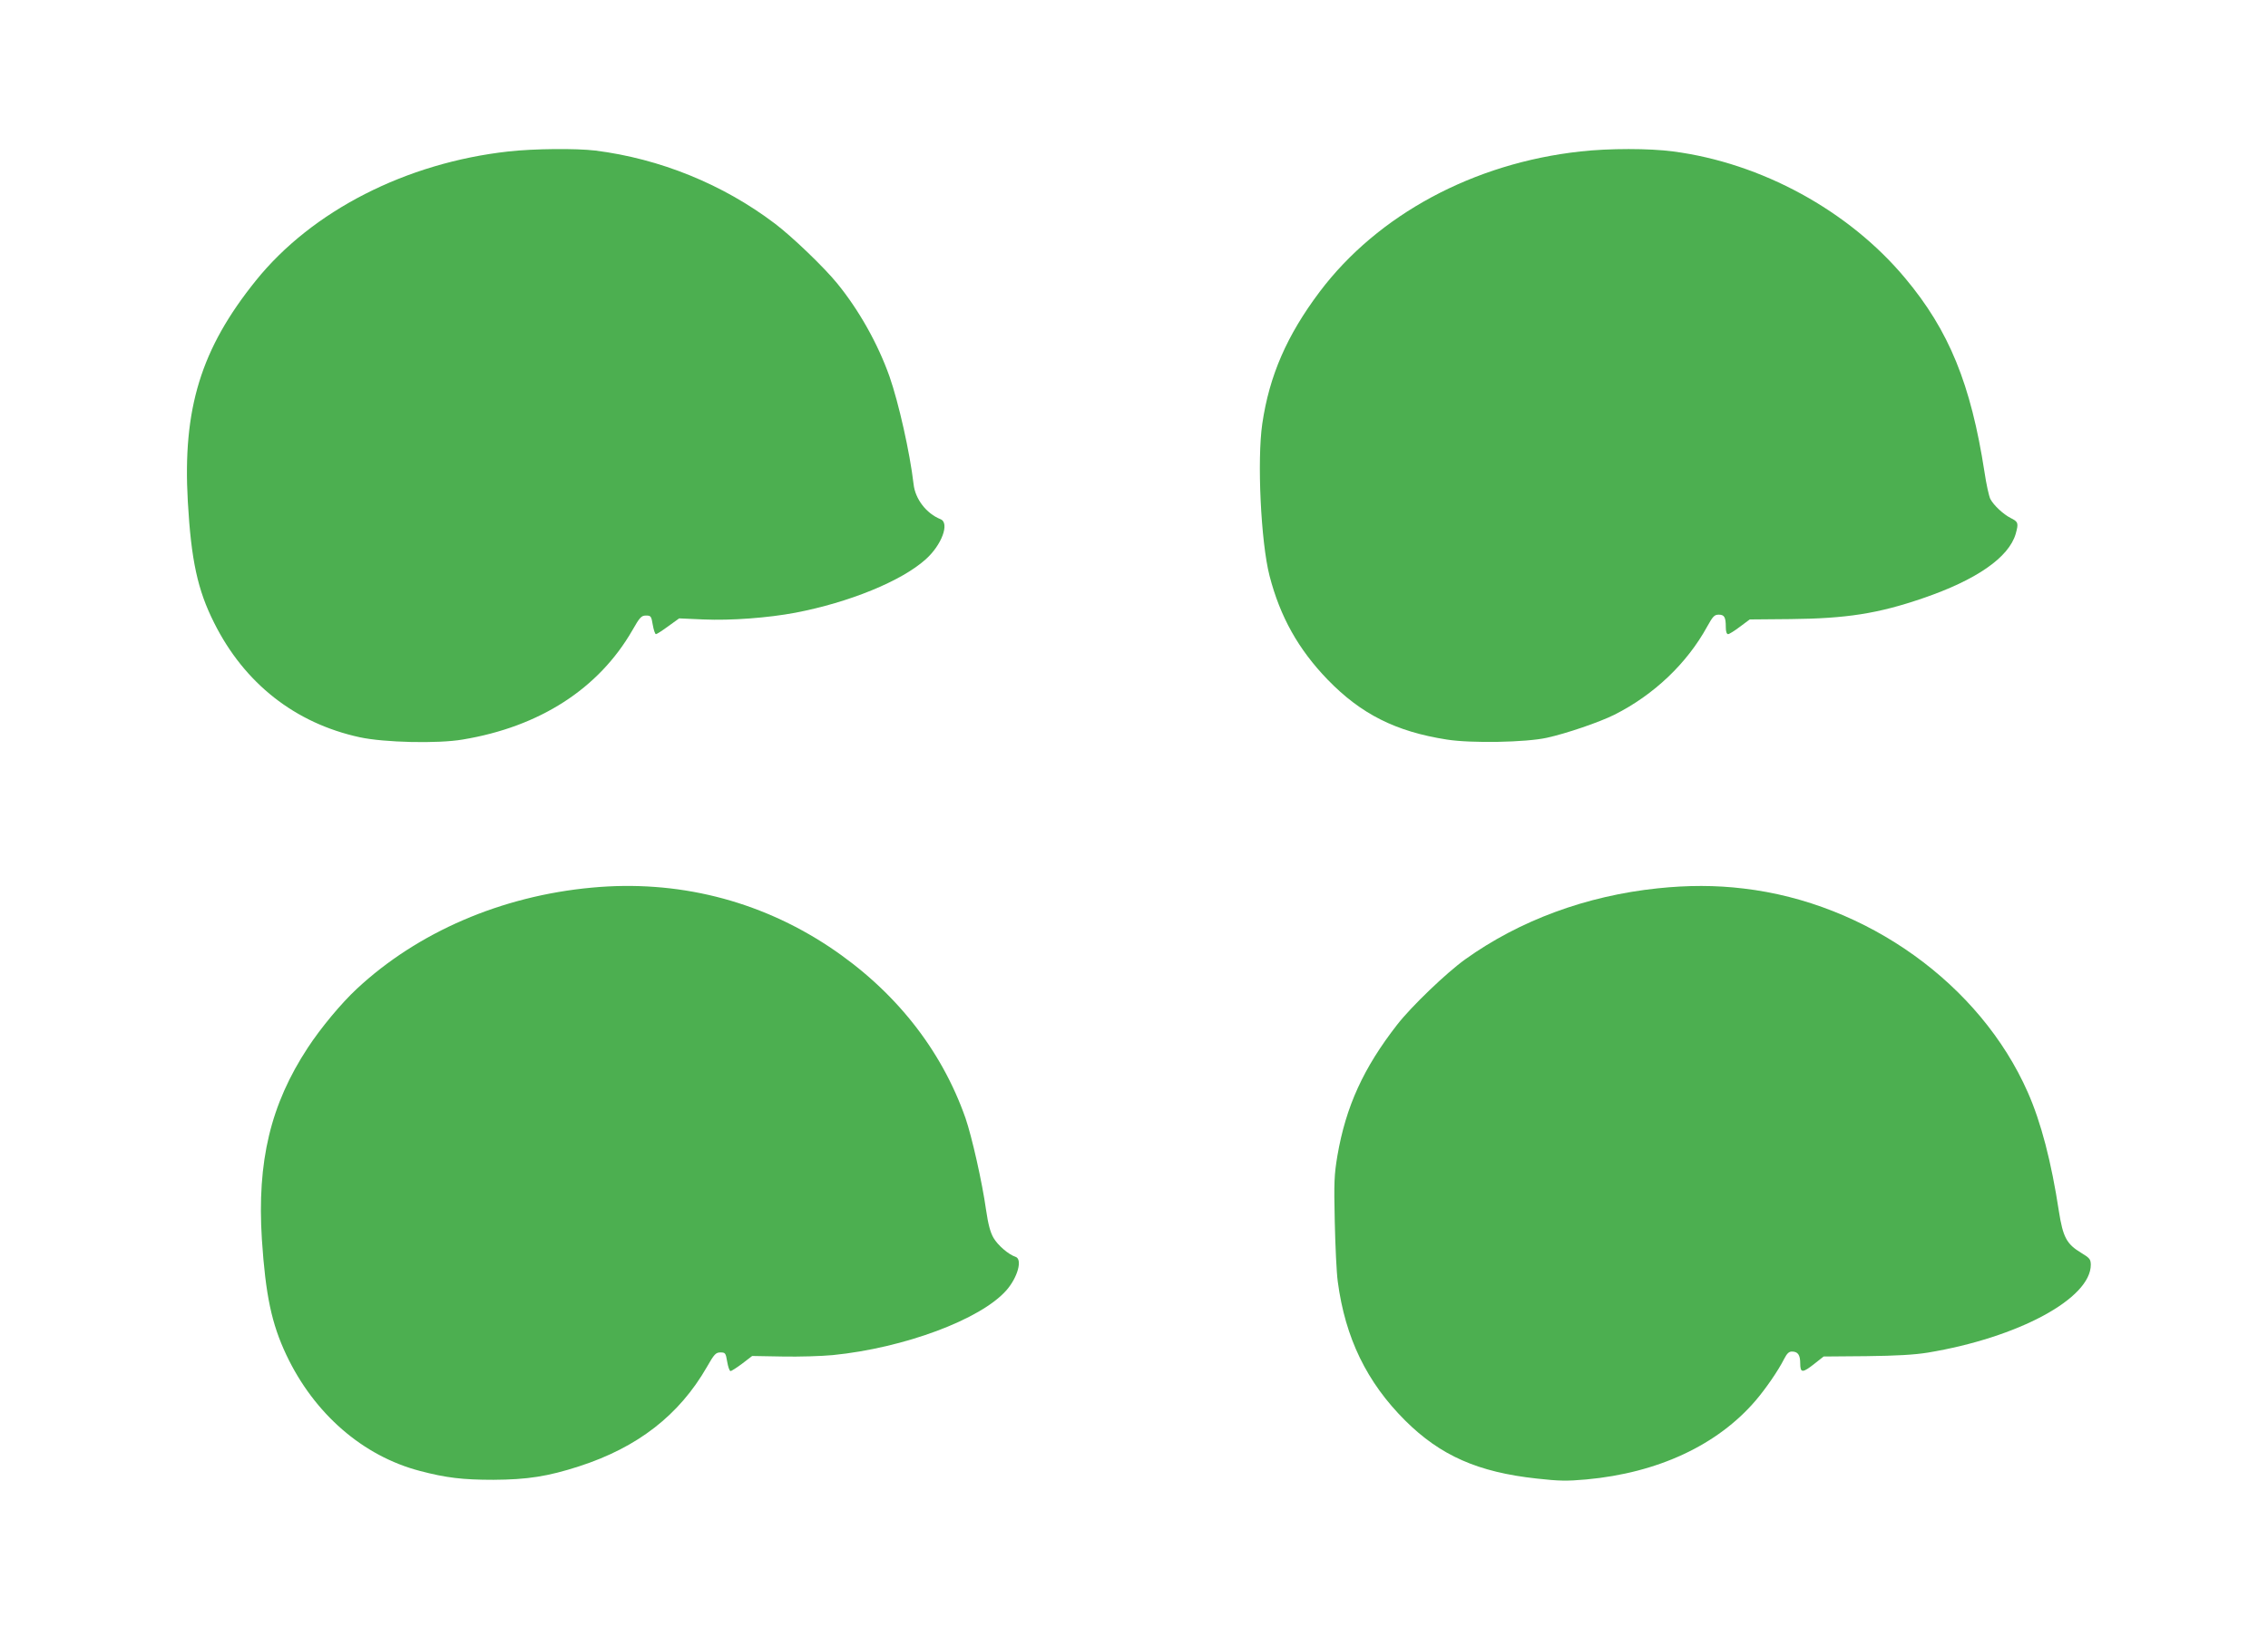
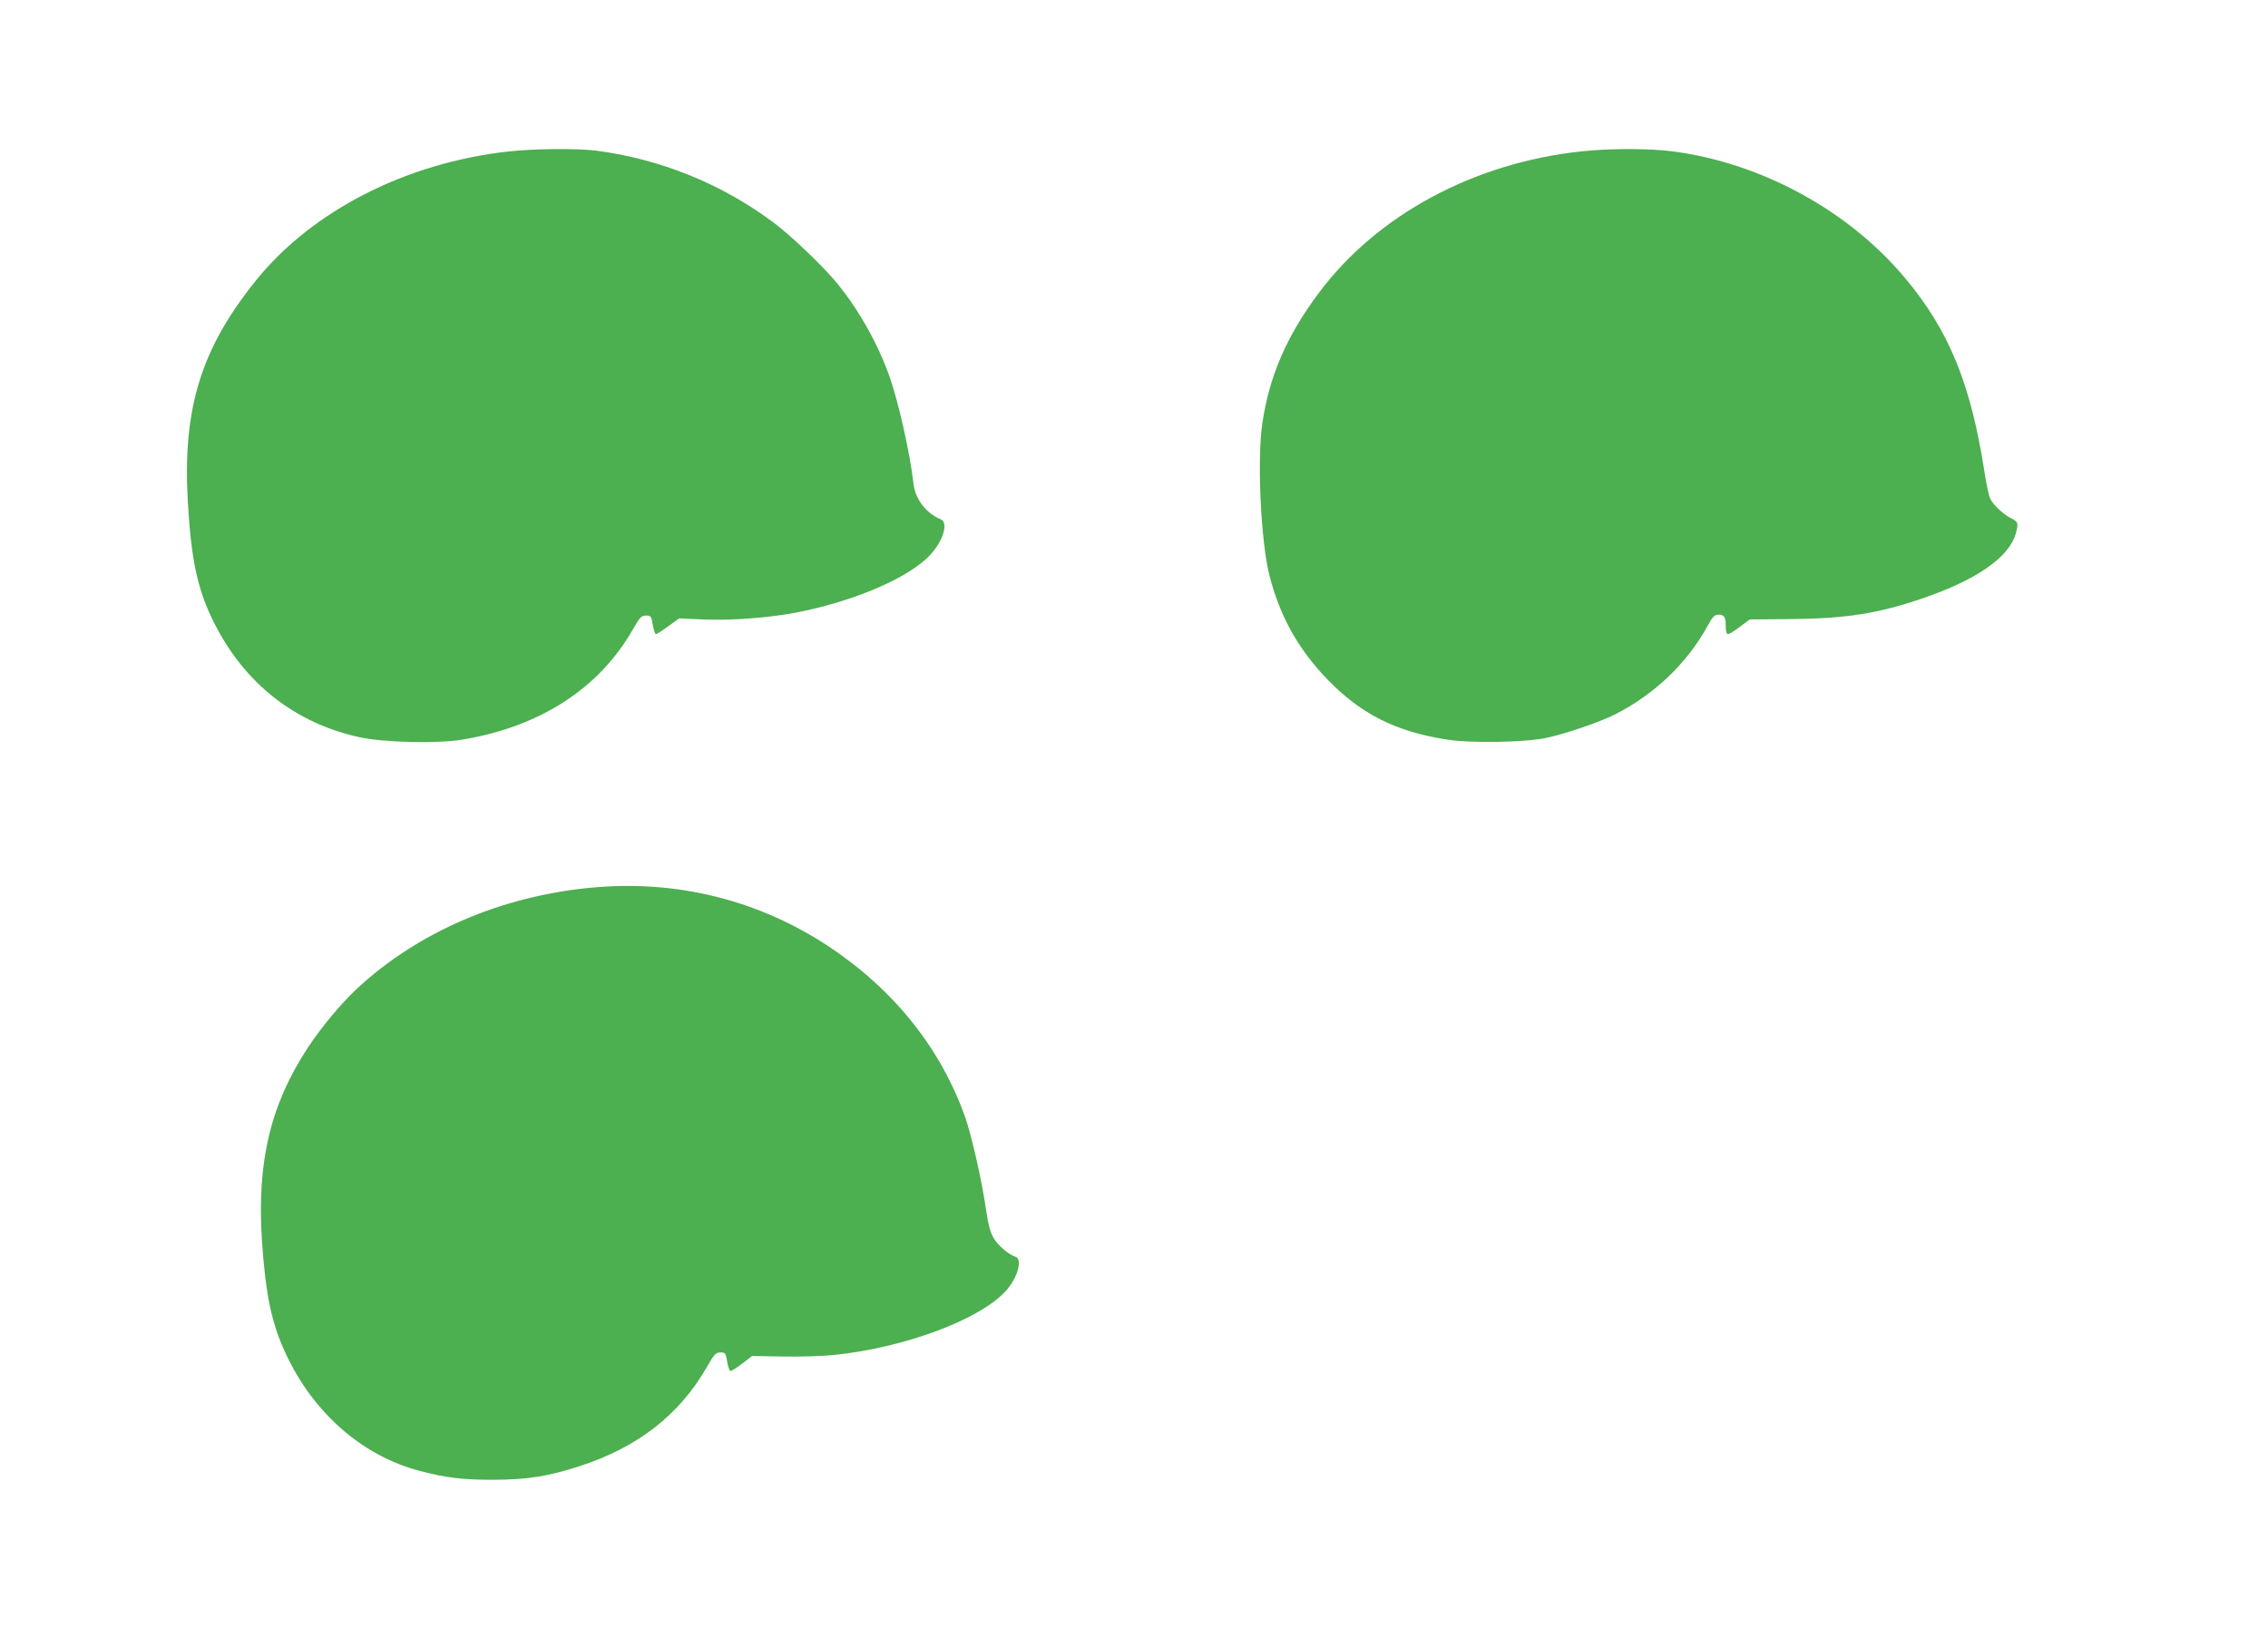
<svg xmlns="http://www.w3.org/2000/svg" version="1.0" width="1280pt" height="930pt" viewBox="0 0 1280 930" preserveAspectRatio="xMidYMid meet">
  <g transform="translate(0,930) scale(0.1,-0.1)" fill="#4caf50" stroke="none">
    <path d="M2870 8445 c-578 -64 -1109 -335 -1426 -729 -310 -385 -414 -722 -384 -1248 19 -331 55 -498 148 -683 171 -343 458 -568 822 -647 138 -30 441 -37 581 -13 435 72 768 287 958 617 42 74 51 83 77 83 27 0 30 -3 38 -52 5 -29 13 -53 18 -53 5 0 36 20 70 45 l61 44 136 -6 c157 -7 366 9 520 38 303 58 598 178 735 301 91 81 137 206 84 227 -80 32 -143 114 -152 198 -21 179 -84 459 -136 608 -65 183 -171 373 -295 525 -74 91 -254 264 -352 338 -293 222 -648 366 -1013 412 -110 13 -345 11 -490 -5z" />
    <path d="M8920 8445 c-604 -66 -1144 -357 -1472 -792 -185 -246 -284 -473 -324 -745 -30 -205 -8 -669 41 -859 60 -232 163 -415 328 -586 188 -194 384 -293 672 -338 137 -22 448 -16 565 10 110 24 297 88 381 130 223 112 410 290 524 498 32 58 41 67 65 67 32 0 40 -14 40 -71 0 -25 5 -39 13 -39 6 0 37 19 67 42 l55 41 230 2 c314 3 494 31 745 117 305 104 487 231 526 364 17 61 15 68 -29 90 -41 21 -95 71 -114 107 -8 16 -23 84 -33 152 -77 497 -200 799 -448 1095 -318 381 -811 650 -1309 715 -135 18 -362 18 -523 0z" />
-     <path d="M3340 4289 c-510 -47 -983 -251 -1327 -572 -87 -81 -202 -219 -276 -332 -210 -320 -287 -641 -259 -1082 21 -316 55 -476 138 -652 157 -332 432 -571 754 -655 148 -39 242 -50 415 -50 191 1 307 19 483 76 331 107 565 289 721 560 42 74 51 83 77 83 27 0 30 -3 38 -52 5 -29 13 -53 19 -53 6 0 35 19 66 42 l56 43 170 -3 c94 -2 222 2 285 8 402 40 835 201 980 366 64 73 92 176 51 189 -38 12 -100 65 -124 107 -18 31 -30 76 -42 158 -22 157 -80 413 -116 518 -137 390 -401 722 -769 967 -398 264 -860 379 -1340 334z" />
-     <path d="M9355 4285 c-402 -42 -779 -181 -1086 -401 -106 -76 -304 -266 -384 -369 -190 -244 -289 -461 -337 -739 -18 -108 -20 -149 -15 -371 3 -137 10 -290 17 -340 42 -318 164 -569 381 -785 198 -197 410 -291 742 -327 127 -14 168 -15 280 -5 404 37 740 194 955 445 58 68 127 168 161 235 16 31 27 42 44 42 34 0 47 -19 47 -67 0 -55 13 -55 80 -2 l52 41 241 2 c174 2 272 8 347 20 512 85 921 306 920 497 -1 30 -6 37 -54 66 -83 50 -103 89 -126 234 -43 282 -101 503 -175 671 -269 612 -910 1071 -1605 1152 -157 19 -316 19 -485 1z" />
+     <path d="M3340 4289 c-510 -47 -983 -251 -1327 -572 -87 -81 -202 -219 -276 -332 -210 -320 -287 -641 -259 -1082 21 -316 55 -476 138 -652 157 -332 432 -571 754 -655 148 -39 242 -50 415 -50 191 1 307 19 483 76 331 107 565 289 721 560 42 74 51 83 77 83 27 0 30 -3 38 -52 5 -29 13 -53 19 -53 6 0 35 19 66 42 l56 43 170 -3 c94 -2 222 2 285 8 402 40 835 201 980 366 64 73 92 176 51 189 -38 12 -100 65 -124 107 -18 31 -30 76 -42 158 -22 157 -80 413 -116 518 -137 390 -401 722 -769 967 -398 264 -860 379 -1340 334" />
  </g>
</svg>